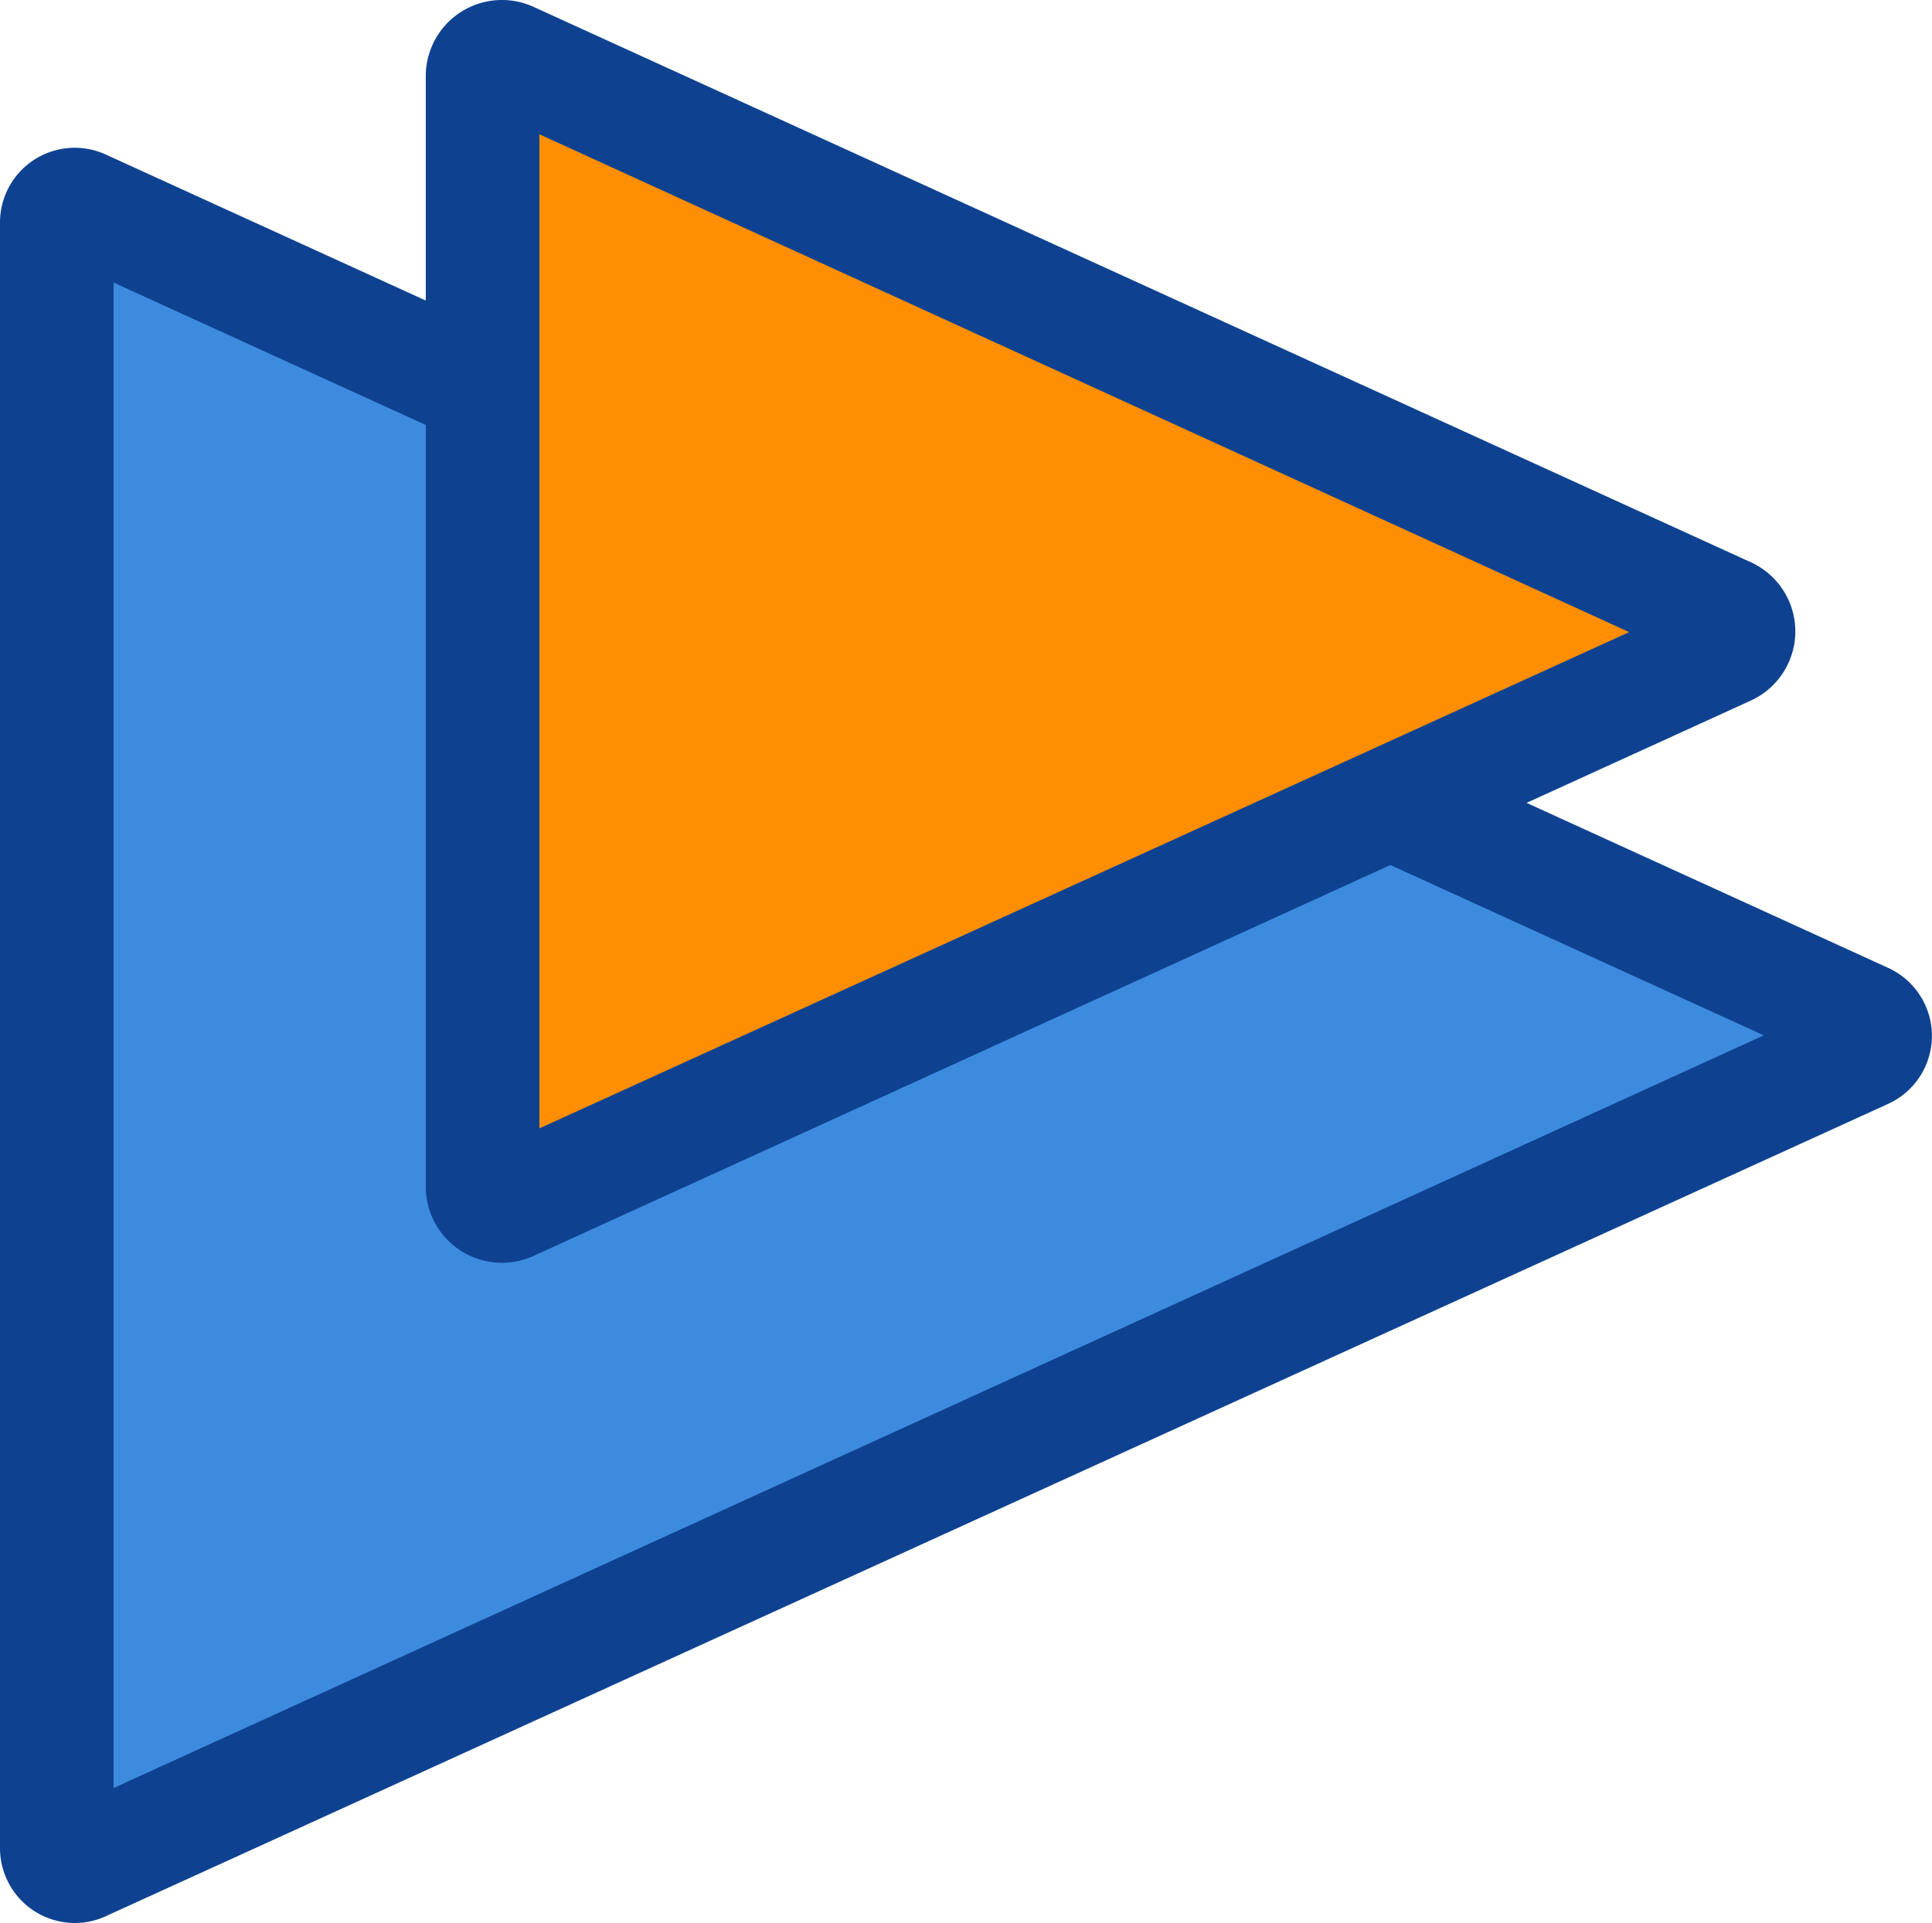
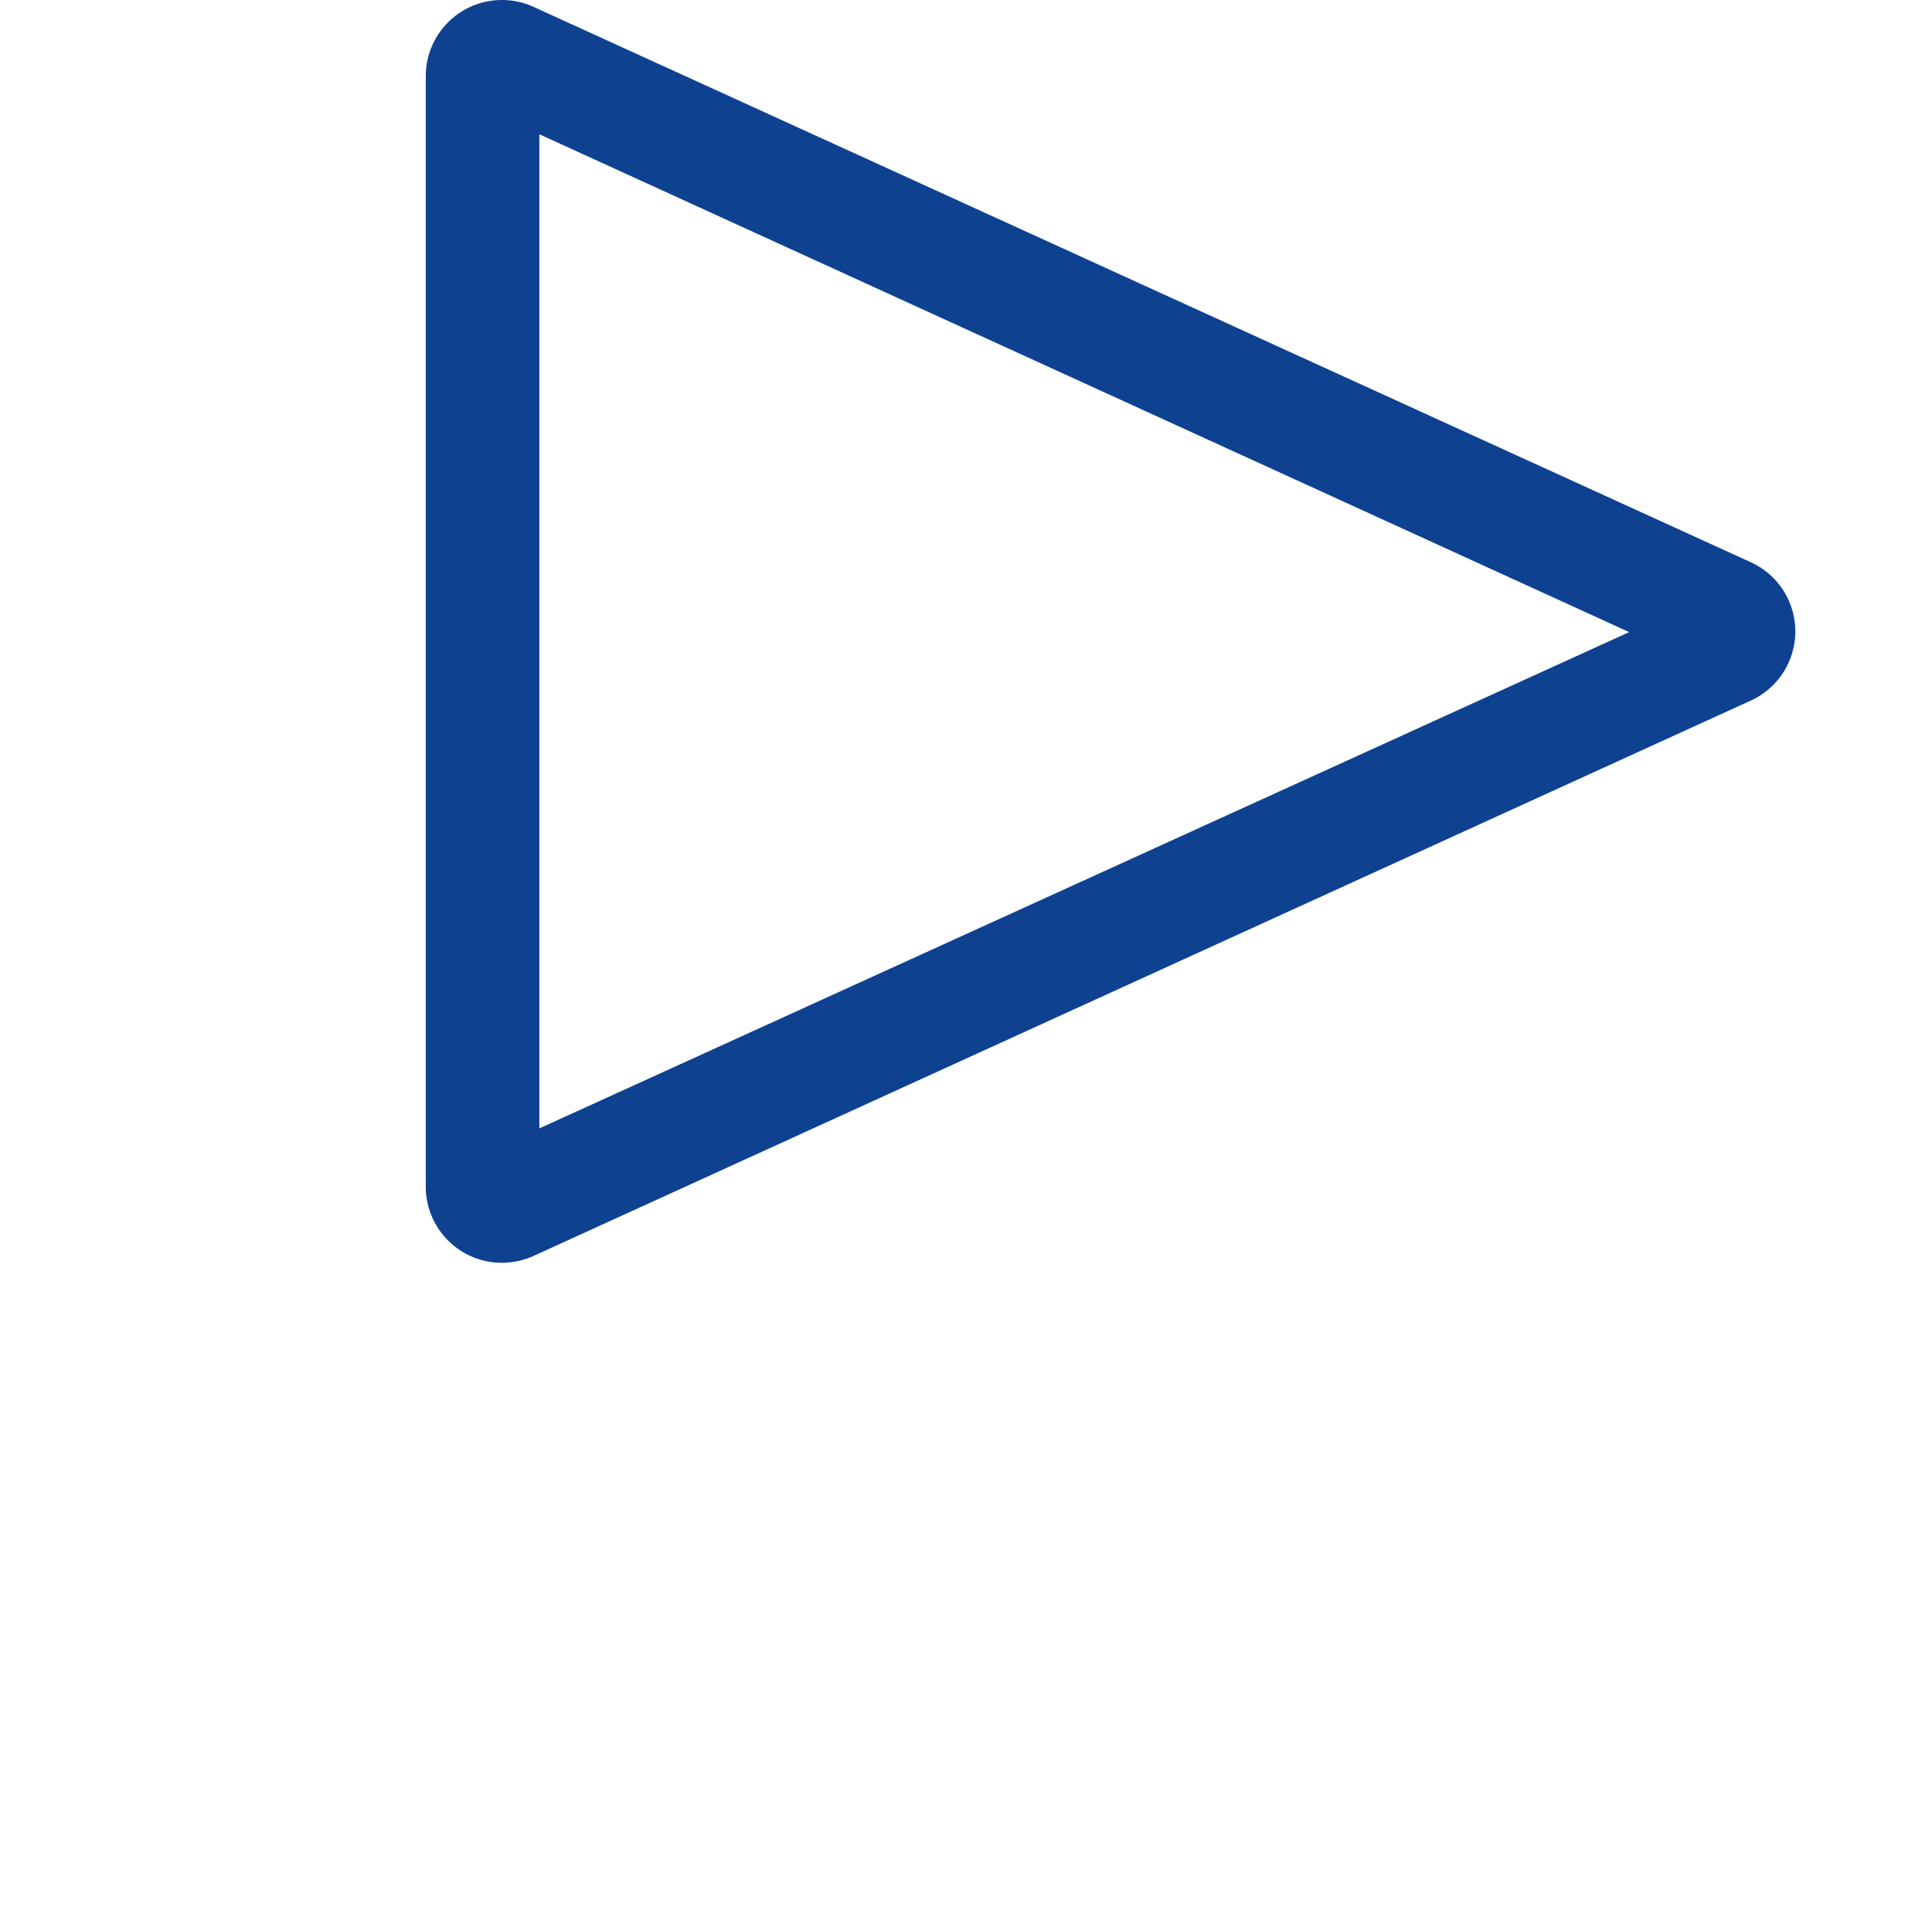
<svg xmlns="http://www.w3.org/2000/svg" viewBox="0 0 136.22 135.63">
-   <path d="M13.56,134.09V19.42a1.27,1.27,0,0,1,1.8-1.15L141,75.6a1.27,1.27,0,0,1,0,2.31L15.36,135.24A1.27,1.27,0,0,1,13.56,134.09Z" transform="translate(-9.56 -3.74)" style="fill:#3d8bdf" />
-   <path d="M14.83,139.36a5.28,5.28,0,0,1-5.27-5.27V19.42A5.27,5.27,0,0,1,17,14.63L142.69,72a5.27,5.27,0,0,1,0,9.59L17,138.89A5.23,5.23,0,0,1,14.83,139.36ZM17.57,23.67V129.84L133.92,76.76Z" transform="translate(-9.56 -3.74)" style="fill:#0e4291" />
-   <path d="M43.59,87.44V9.1a1.36,1.36,0,0,1,1.92-1.24L131.37,47a1.35,1.35,0,0,1,0,2.46L45.51,88.68A1.36,1.36,0,0,1,43.59,87.44Z" transform="translate(-9.56 -3.74)" style="fill:#ff8e02" />
  <path d="M44.94,92.8a5.37,5.37,0,0,1-5.36-5.36V9.1a5.37,5.37,0,0,1,7.59-4.88L133,43.39a5.36,5.36,0,0,1,0,9.76L47.17,92.32A5.46,5.46,0,0,1,44.94,92.8Zm2.65-79.59V83.32l76.84-35Z" transform="translate(-9.56 -3.74)" style="fill:#0e4291" />
</svg>